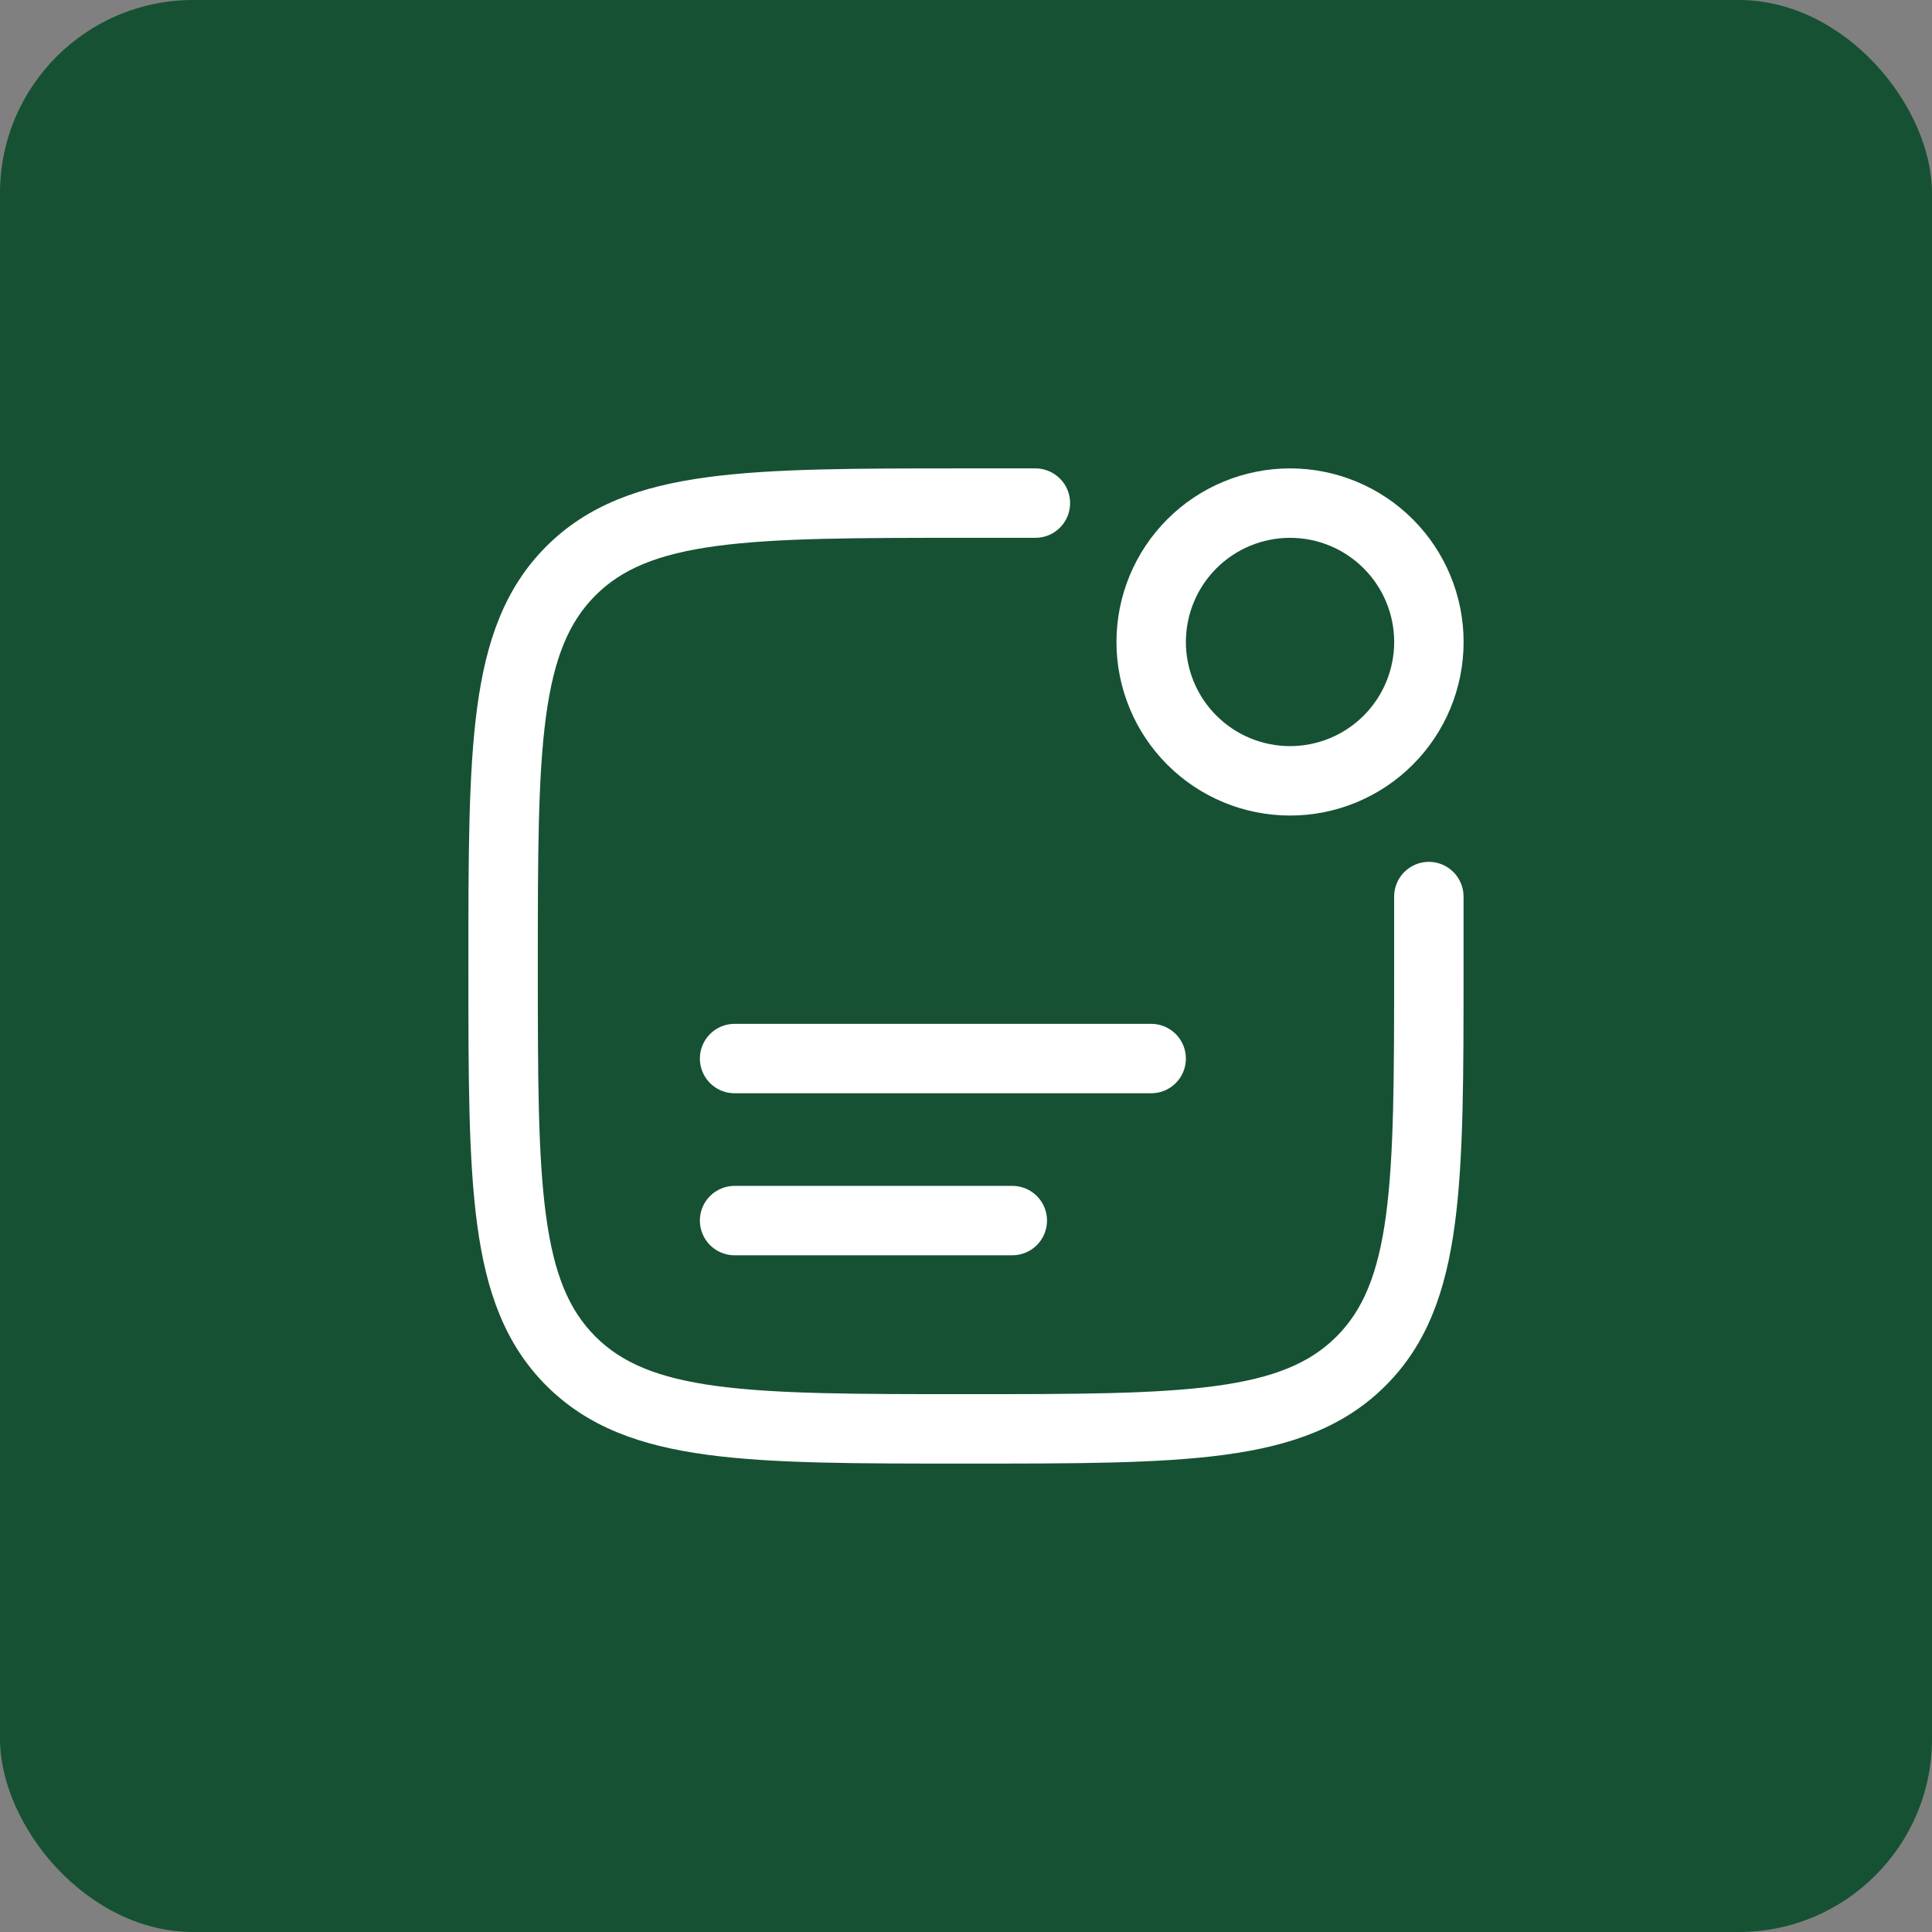
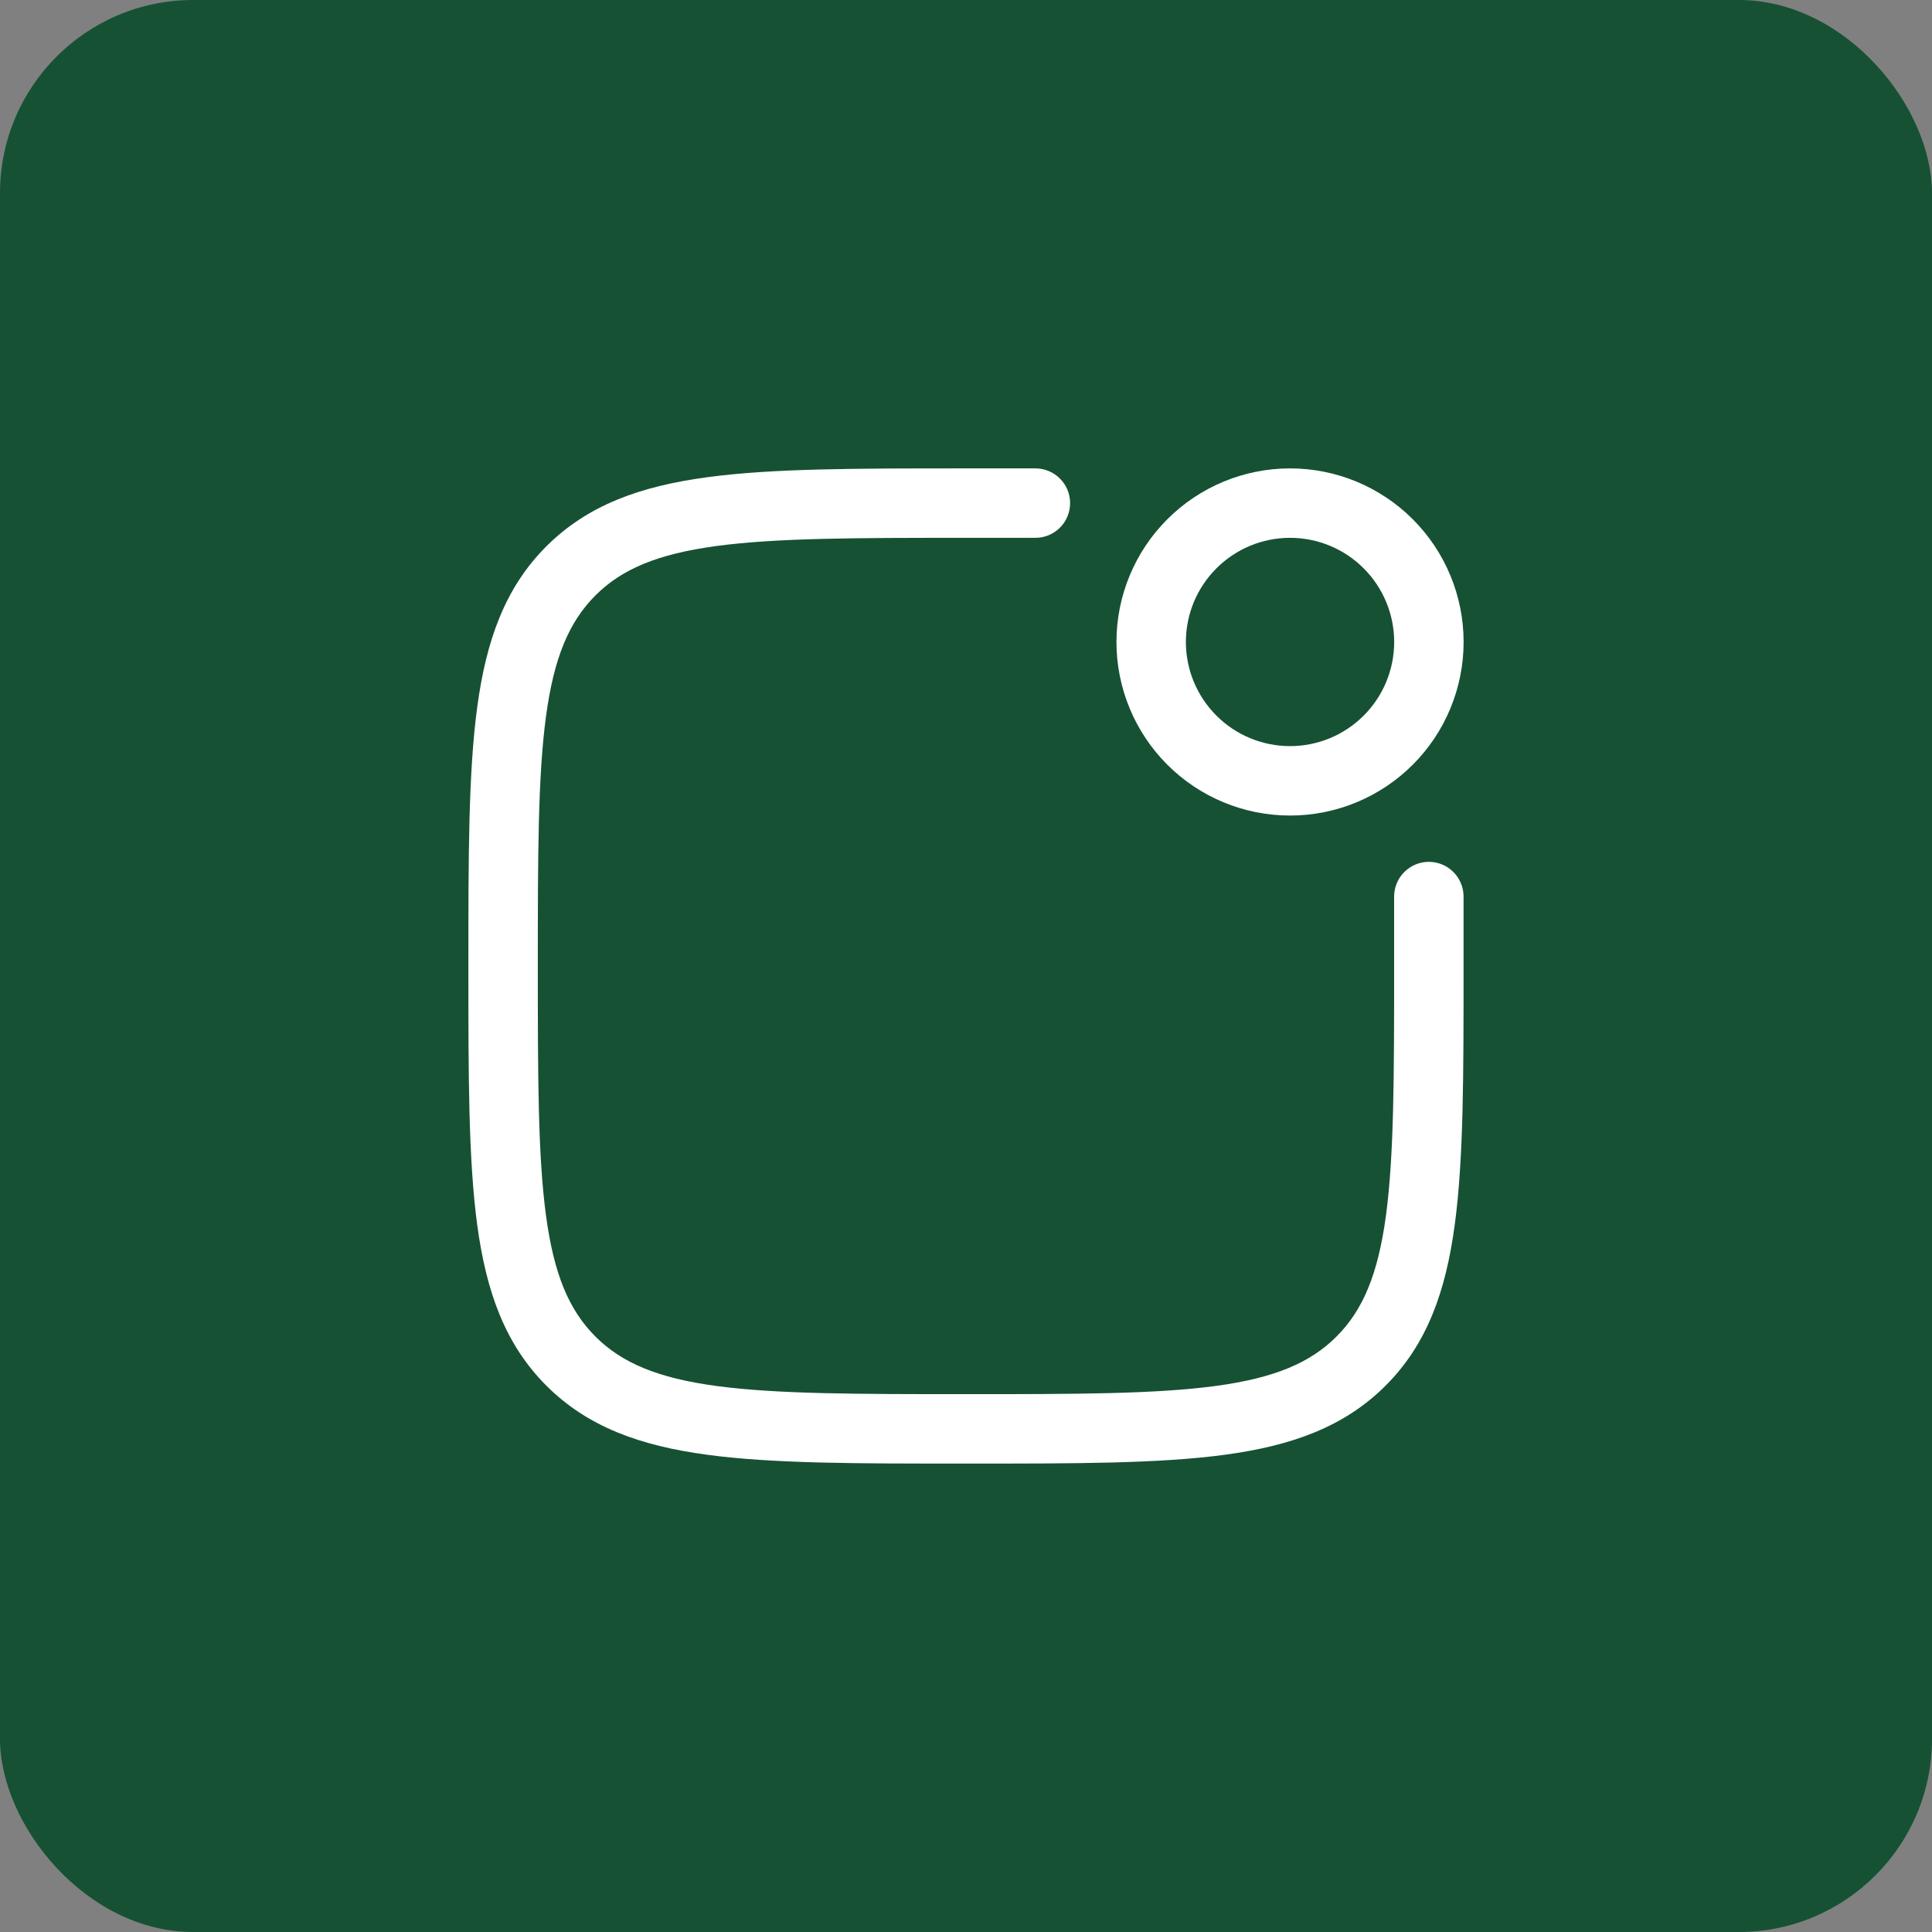
<svg xmlns="http://www.w3.org/2000/svg" width="80" height="80" viewBox="0 0 80 80" fill="none">
  <rect x="0" y="0" width="80" height="80" fill="#808080" stroke="none" />
  <rect width="80" height="80" rx="8" fill="#165134" />
  <path d="M39.889 19.395C35.464 19.395 31.997 19.395 29.29 19.76C26.523 20.131 24.338 20.91 22.622 22.623C20.907 24.339 20.131 26.524 19.759 29.293C19.395 31.998 19.395 35.465 19.395 39.89V40.109C19.395 44.535 19.395 48.002 19.759 50.708C20.131 53.476 20.909 55.661 22.622 57.376C24.338 59.092 26.523 59.868 29.292 60.24C31.997 60.604 35.464 60.604 39.889 60.604H40.108C44.533 60.604 48.001 60.604 50.707 60.24C53.475 59.868 55.66 59.09 57.375 57.376C59.091 55.661 59.867 53.476 60.239 50.706C60.603 48.002 60.603 44.535 60.603 40.109V37.125C60.603 36.743 60.451 36.378 60.182 36.108C59.912 35.839 59.547 35.687 59.165 35.687C58.784 35.687 58.419 35.839 58.149 36.108C57.879 36.378 57.728 36.743 57.728 37.125V40C57.728 44.557 57.724 47.831 57.391 50.323C57.061 52.774 56.432 54.252 55.342 55.344C54.249 56.435 52.773 57.062 50.322 57.392C47.83 57.725 44.556 57.729 39.999 57.729C35.441 57.729 32.167 57.725 29.675 57.392C27.224 57.062 25.746 56.433 24.654 55.343C23.563 54.25 22.936 52.774 22.607 50.323C22.273 47.831 22.27 44.557 22.27 40C22.27 35.442 22.273 32.168 22.607 29.677C22.936 27.225 23.565 25.747 24.656 24.655C25.748 23.564 27.224 22.938 29.675 22.608C32.167 22.274 35.441 22.27 39.999 22.27H42.874C43.255 22.27 43.621 22.119 43.89 21.849C44.16 21.58 44.311 21.214 44.311 20.833C44.311 20.452 44.16 20.086 43.89 19.817C43.621 19.547 43.255 19.395 42.874 19.395H39.889Z" fill="white" />
  <path fill-rule="evenodd" clip-rule="evenodd" d="M53.418 19.395C51.512 19.395 49.684 20.153 48.336 21.501C46.988 22.849 46.23 24.677 46.23 26.583C46.23 28.489 46.988 30.317 48.336 31.665C49.684 33.013 51.512 33.77 53.418 33.77C55.324 33.77 57.152 33.013 58.5 31.665C59.848 30.317 60.605 28.489 60.605 26.583C60.605 24.677 59.848 22.849 58.5 21.501C57.152 20.153 55.324 19.395 53.418 19.395ZM49.105 26.583C49.105 25.439 49.56 24.342 50.369 23.534C51.177 22.725 52.274 22.27 53.418 22.27C54.562 22.27 55.659 22.725 56.467 23.534C57.276 24.342 57.73 25.439 57.73 26.583C57.73 27.727 57.276 28.824 56.467 29.632C55.659 30.441 54.562 30.895 53.418 30.895C52.274 30.895 51.177 30.441 50.369 29.632C49.56 28.824 49.105 27.727 49.105 26.583Z" fill="white" />
-   <path d="M28.98 43.833C28.98 43.452 29.132 43.086 29.401 42.816C29.671 42.547 30.037 42.395 30.418 42.395H47.668C48.049 42.395 48.415 42.547 48.684 42.816C48.954 43.086 49.105 43.452 49.105 43.833C49.105 44.214 48.954 44.58 48.684 44.849C48.415 45.119 48.049 45.27 47.668 45.27H30.418C30.037 45.27 29.671 45.119 29.401 44.849C29.132 44.58 28.98 44.214 28.98 43.833ZM30.418 49.104C30.037 49.104 29.671 49.255 29.401 49.525C29.132 49.794 28.98 50.16 28.98 50.541C28.98 50.923 29.132 51.288 29.401 51.558C29.671 51.827 30.037 51.979 30.418 51.979H41.918C42.299 51.979 42.665 51.827 42.934 51.558C43.204 51.288 43.355 50.923 43.355 50.541C43.355 50.16 43.204 49.794 42.934 49.525C42.665 49.255 42.299 49.104 41.918 49.104H30.418Z" fill="white" />
</svg>